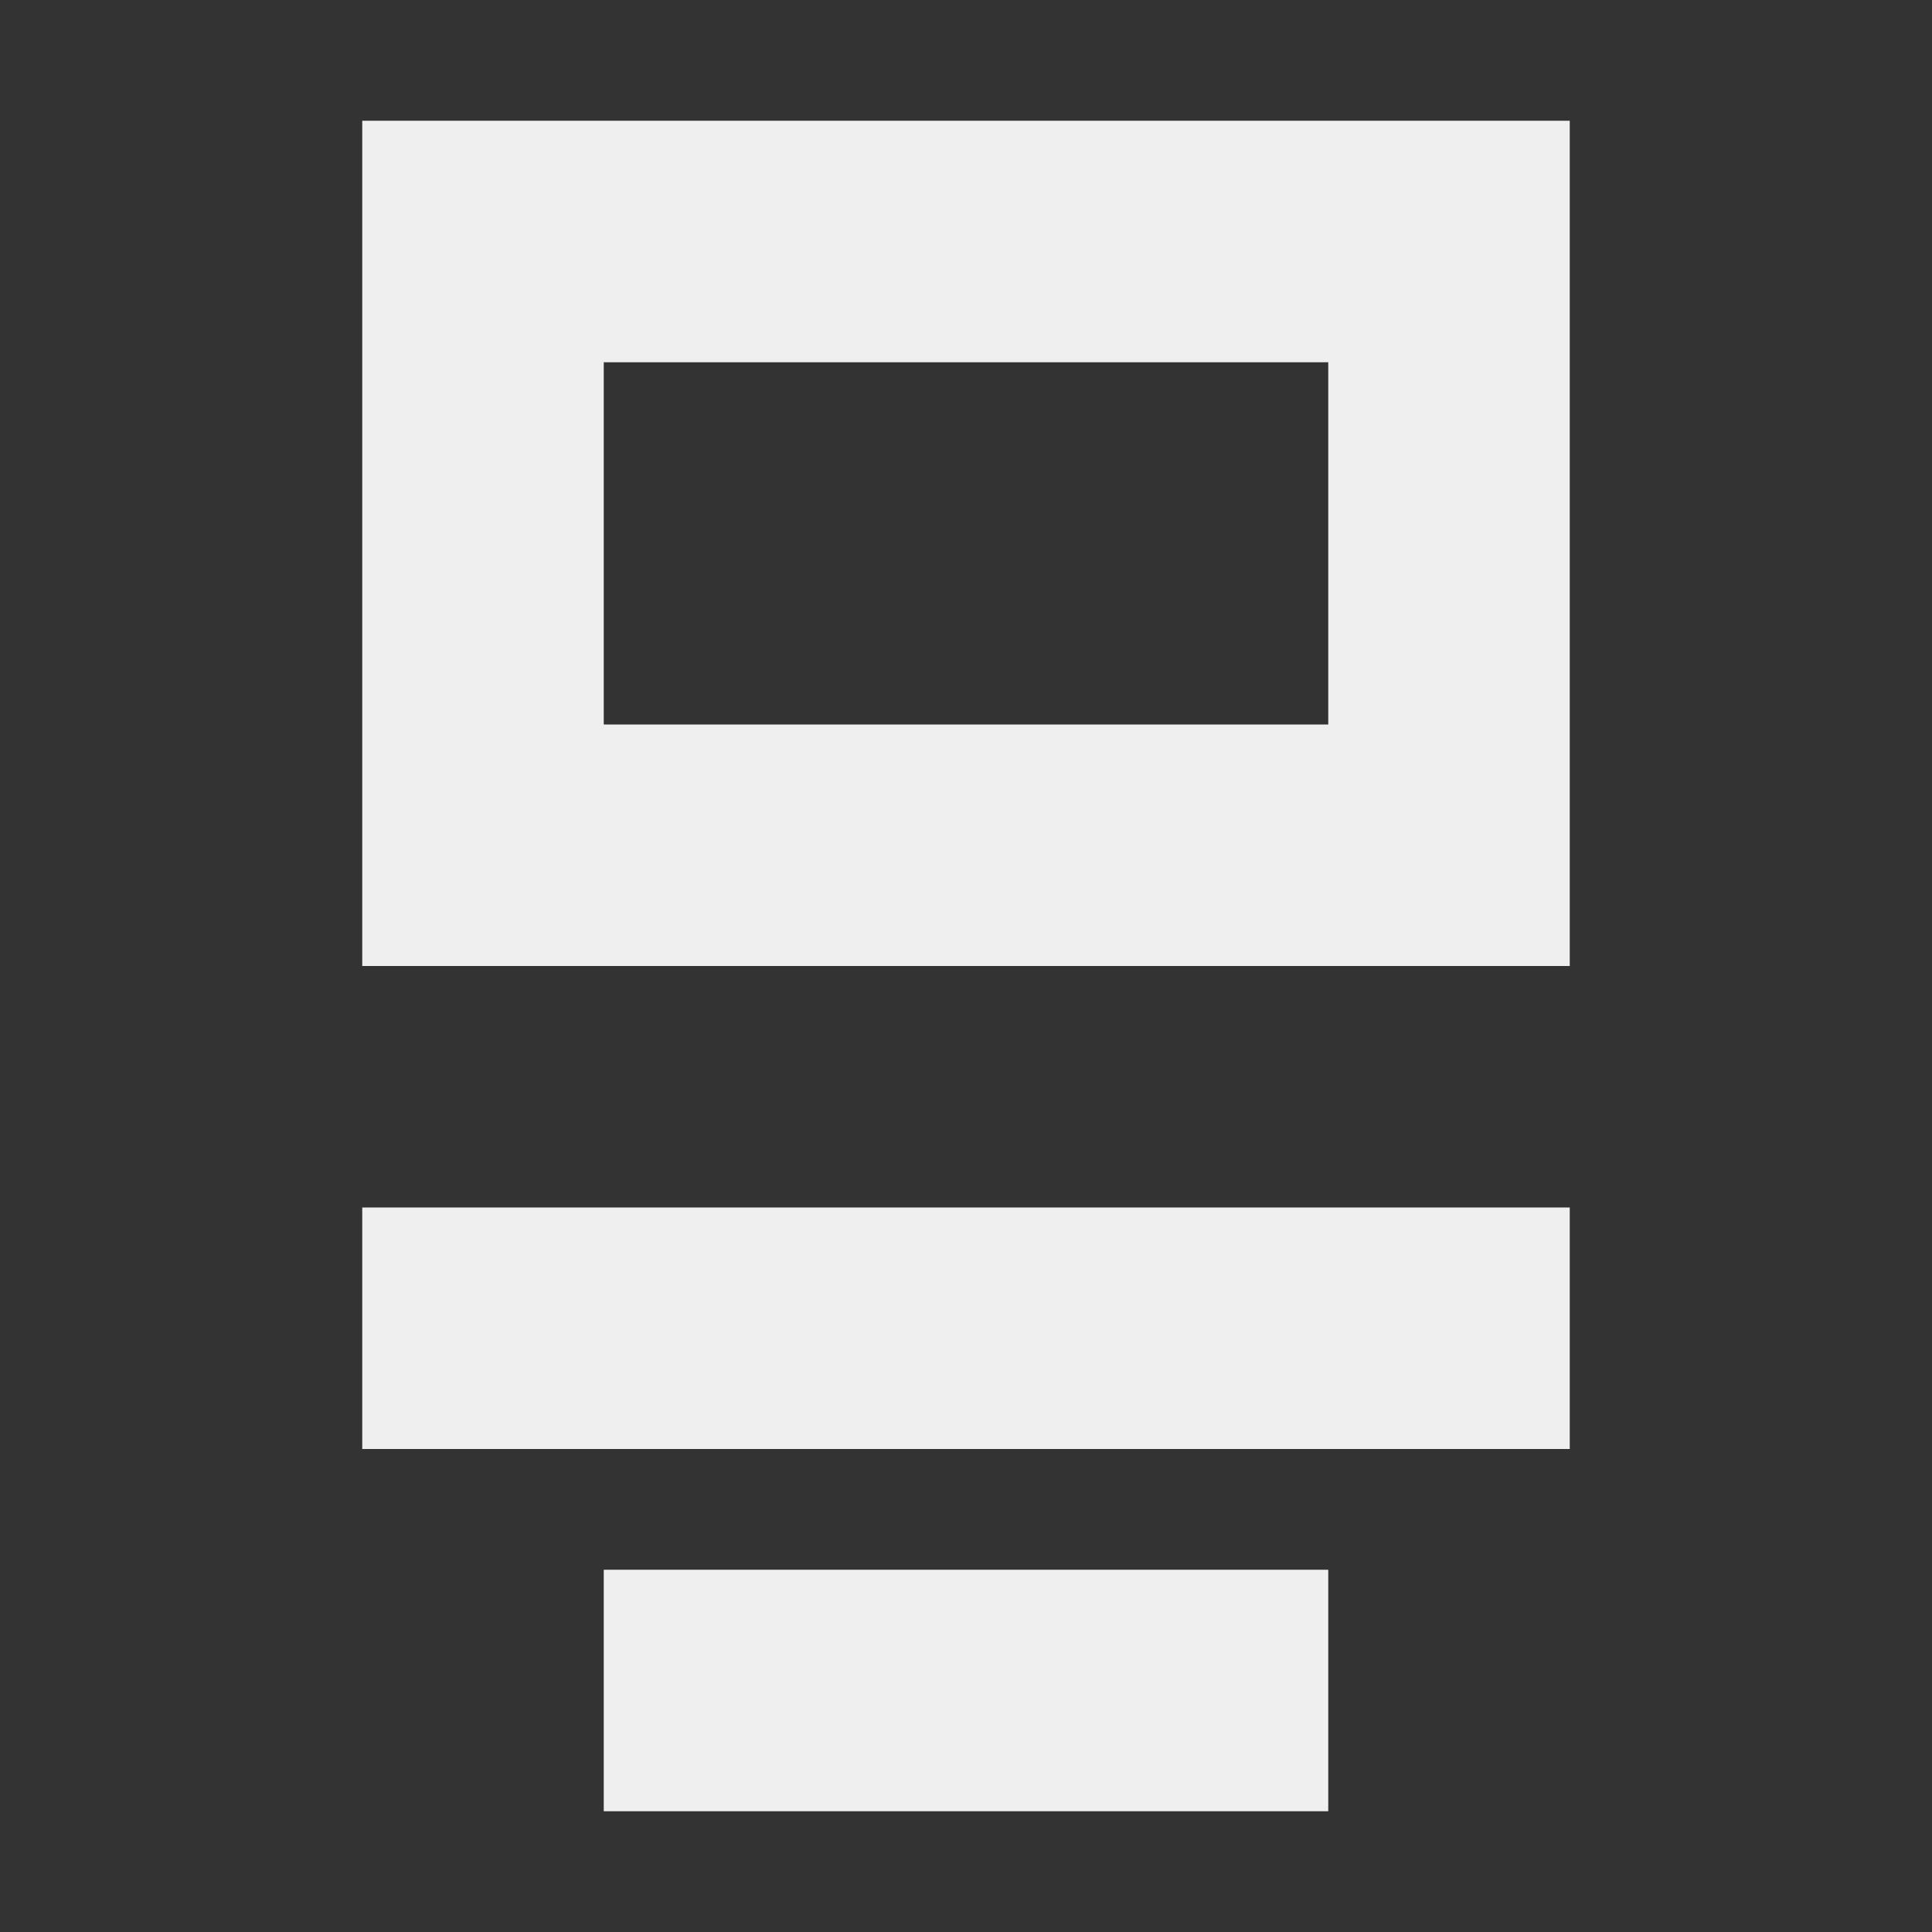
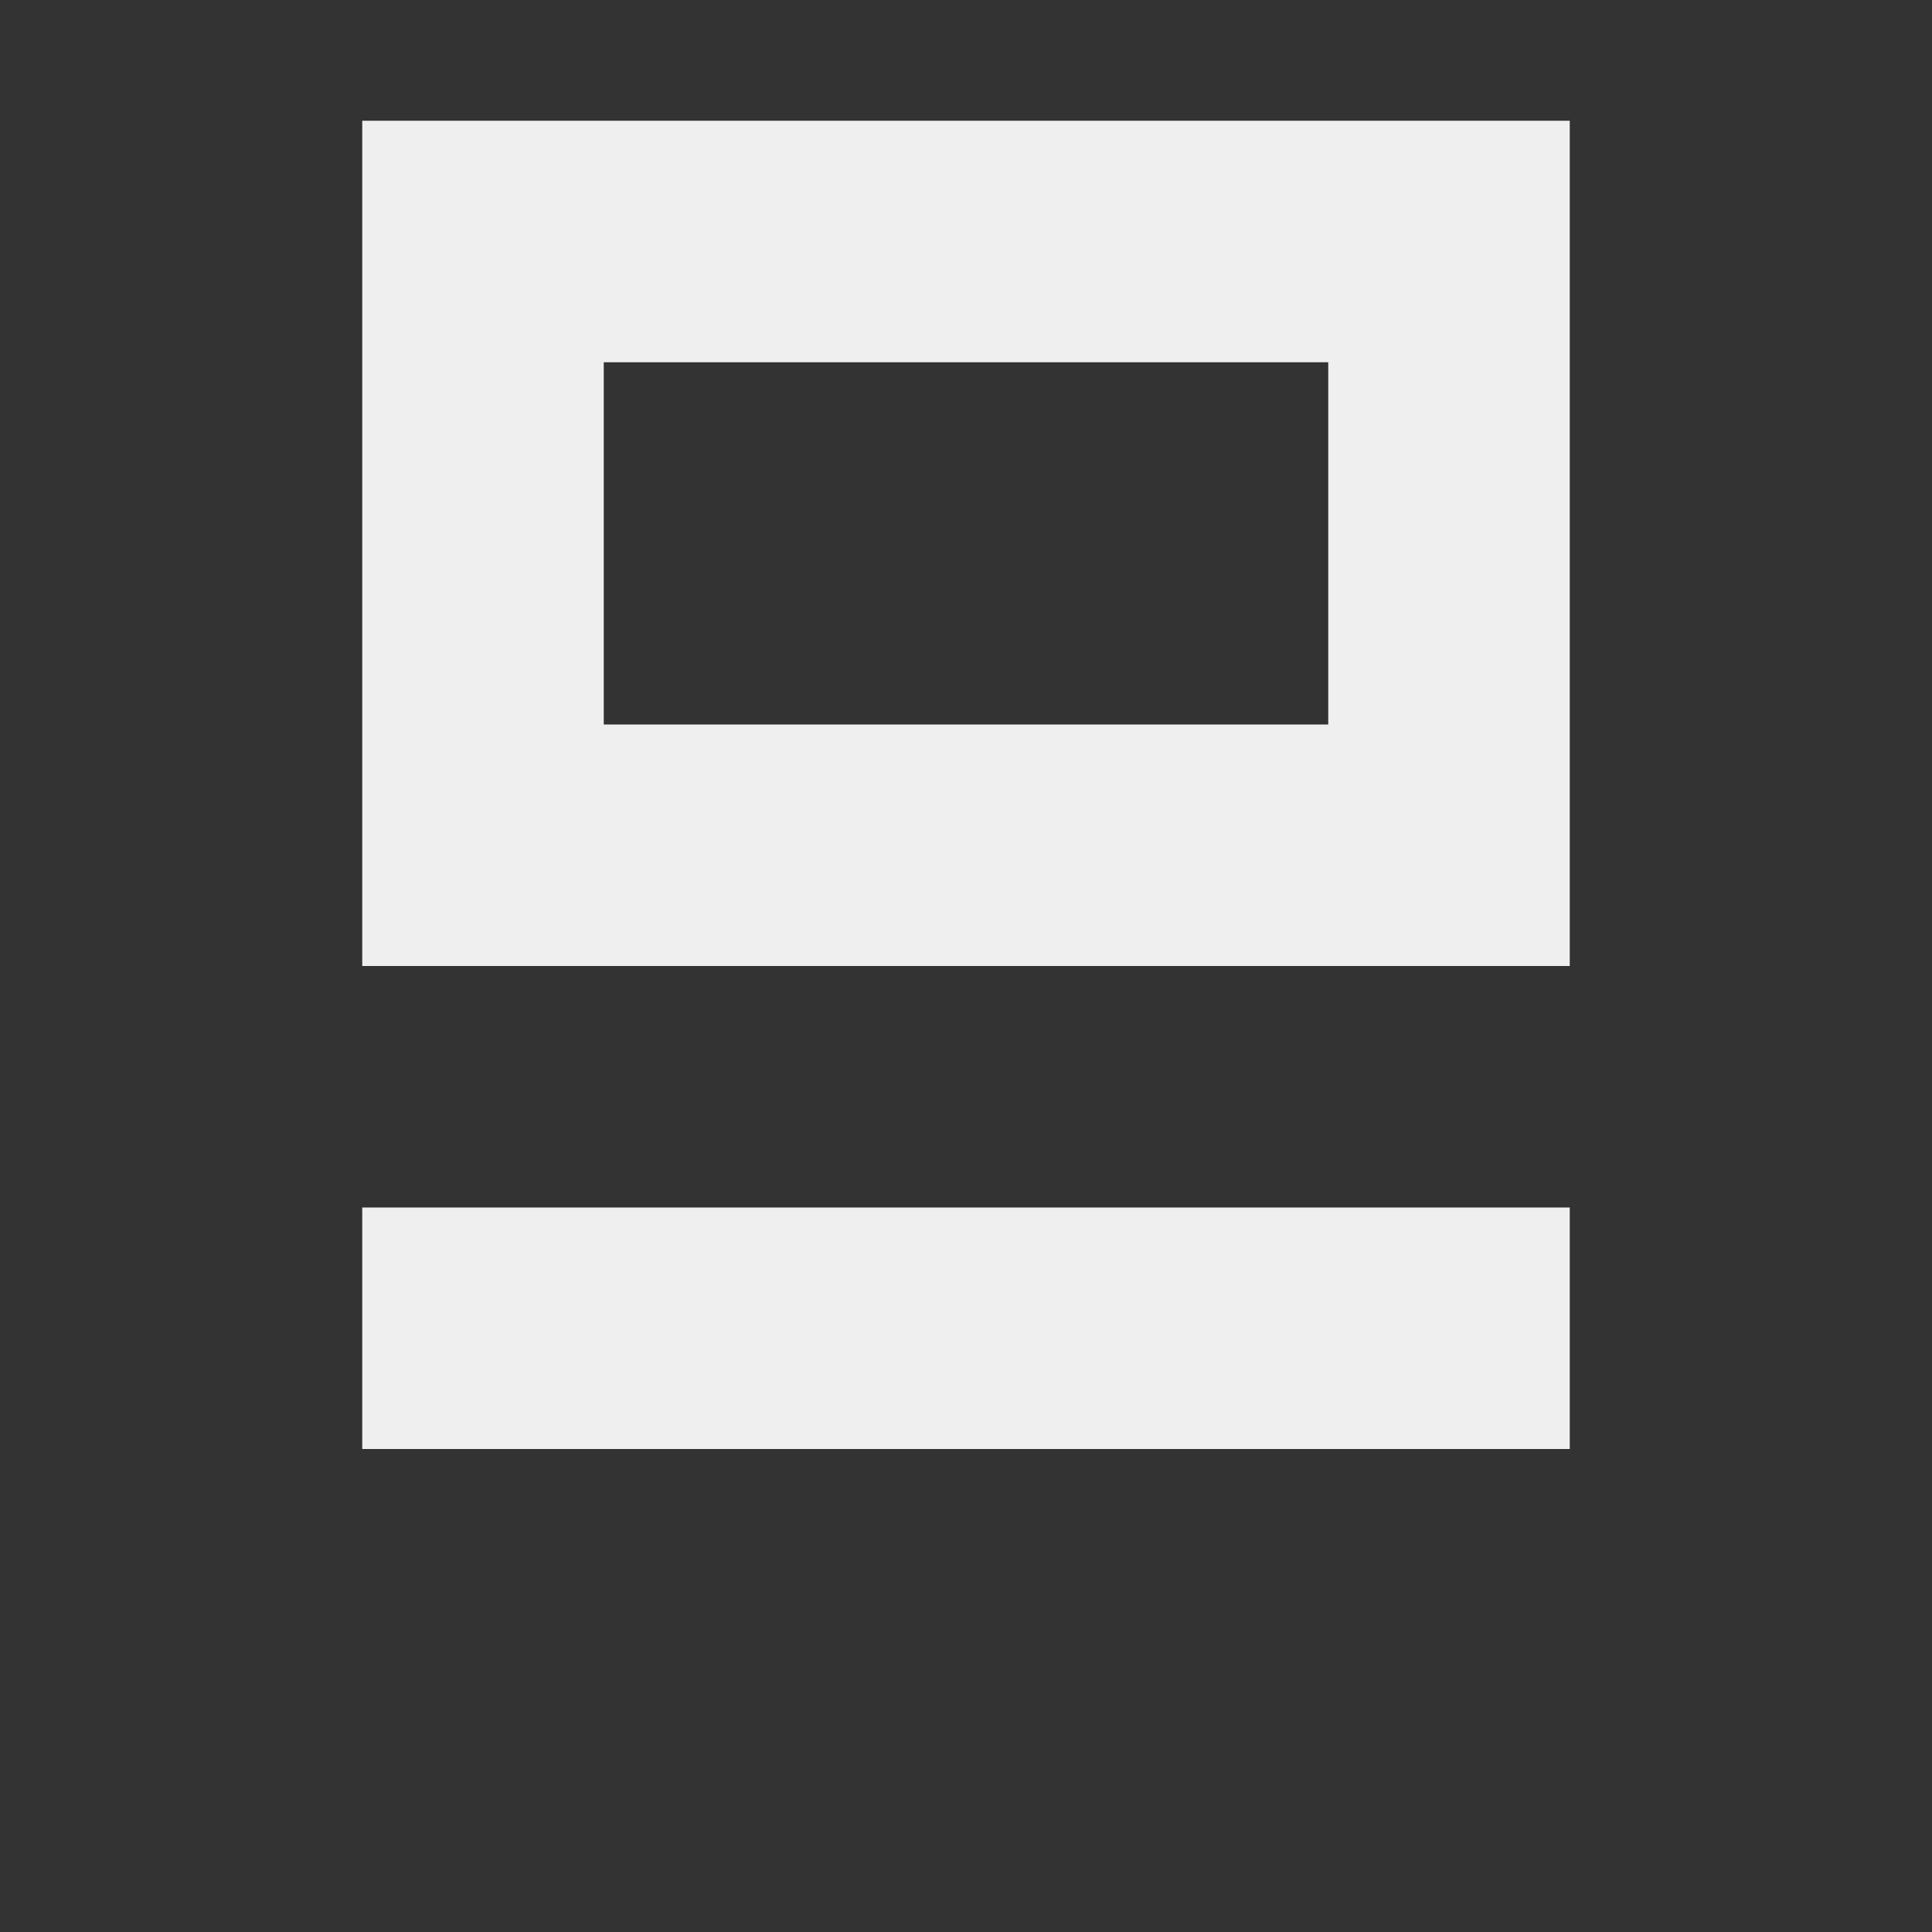
<svg xmlns="http://www.w3.org/2000/svg" viewBox="0 0 16 16">
  <rect x="0" y="0" width="16" height="16" fill="#333333" stroke="none" />
-   <path d="m3 1v7h10v-7zm2 2h6v3h-6zm-2 7v2h10v-2zm2 3v2h6v-2z" fill="#efefef" />
+   <path d="m3 1v7h10v-7zm2 2h6v3h-6zm-2 7v2h10v-2zm2 3v2v-2z" fill="#efefef" />
</svg>